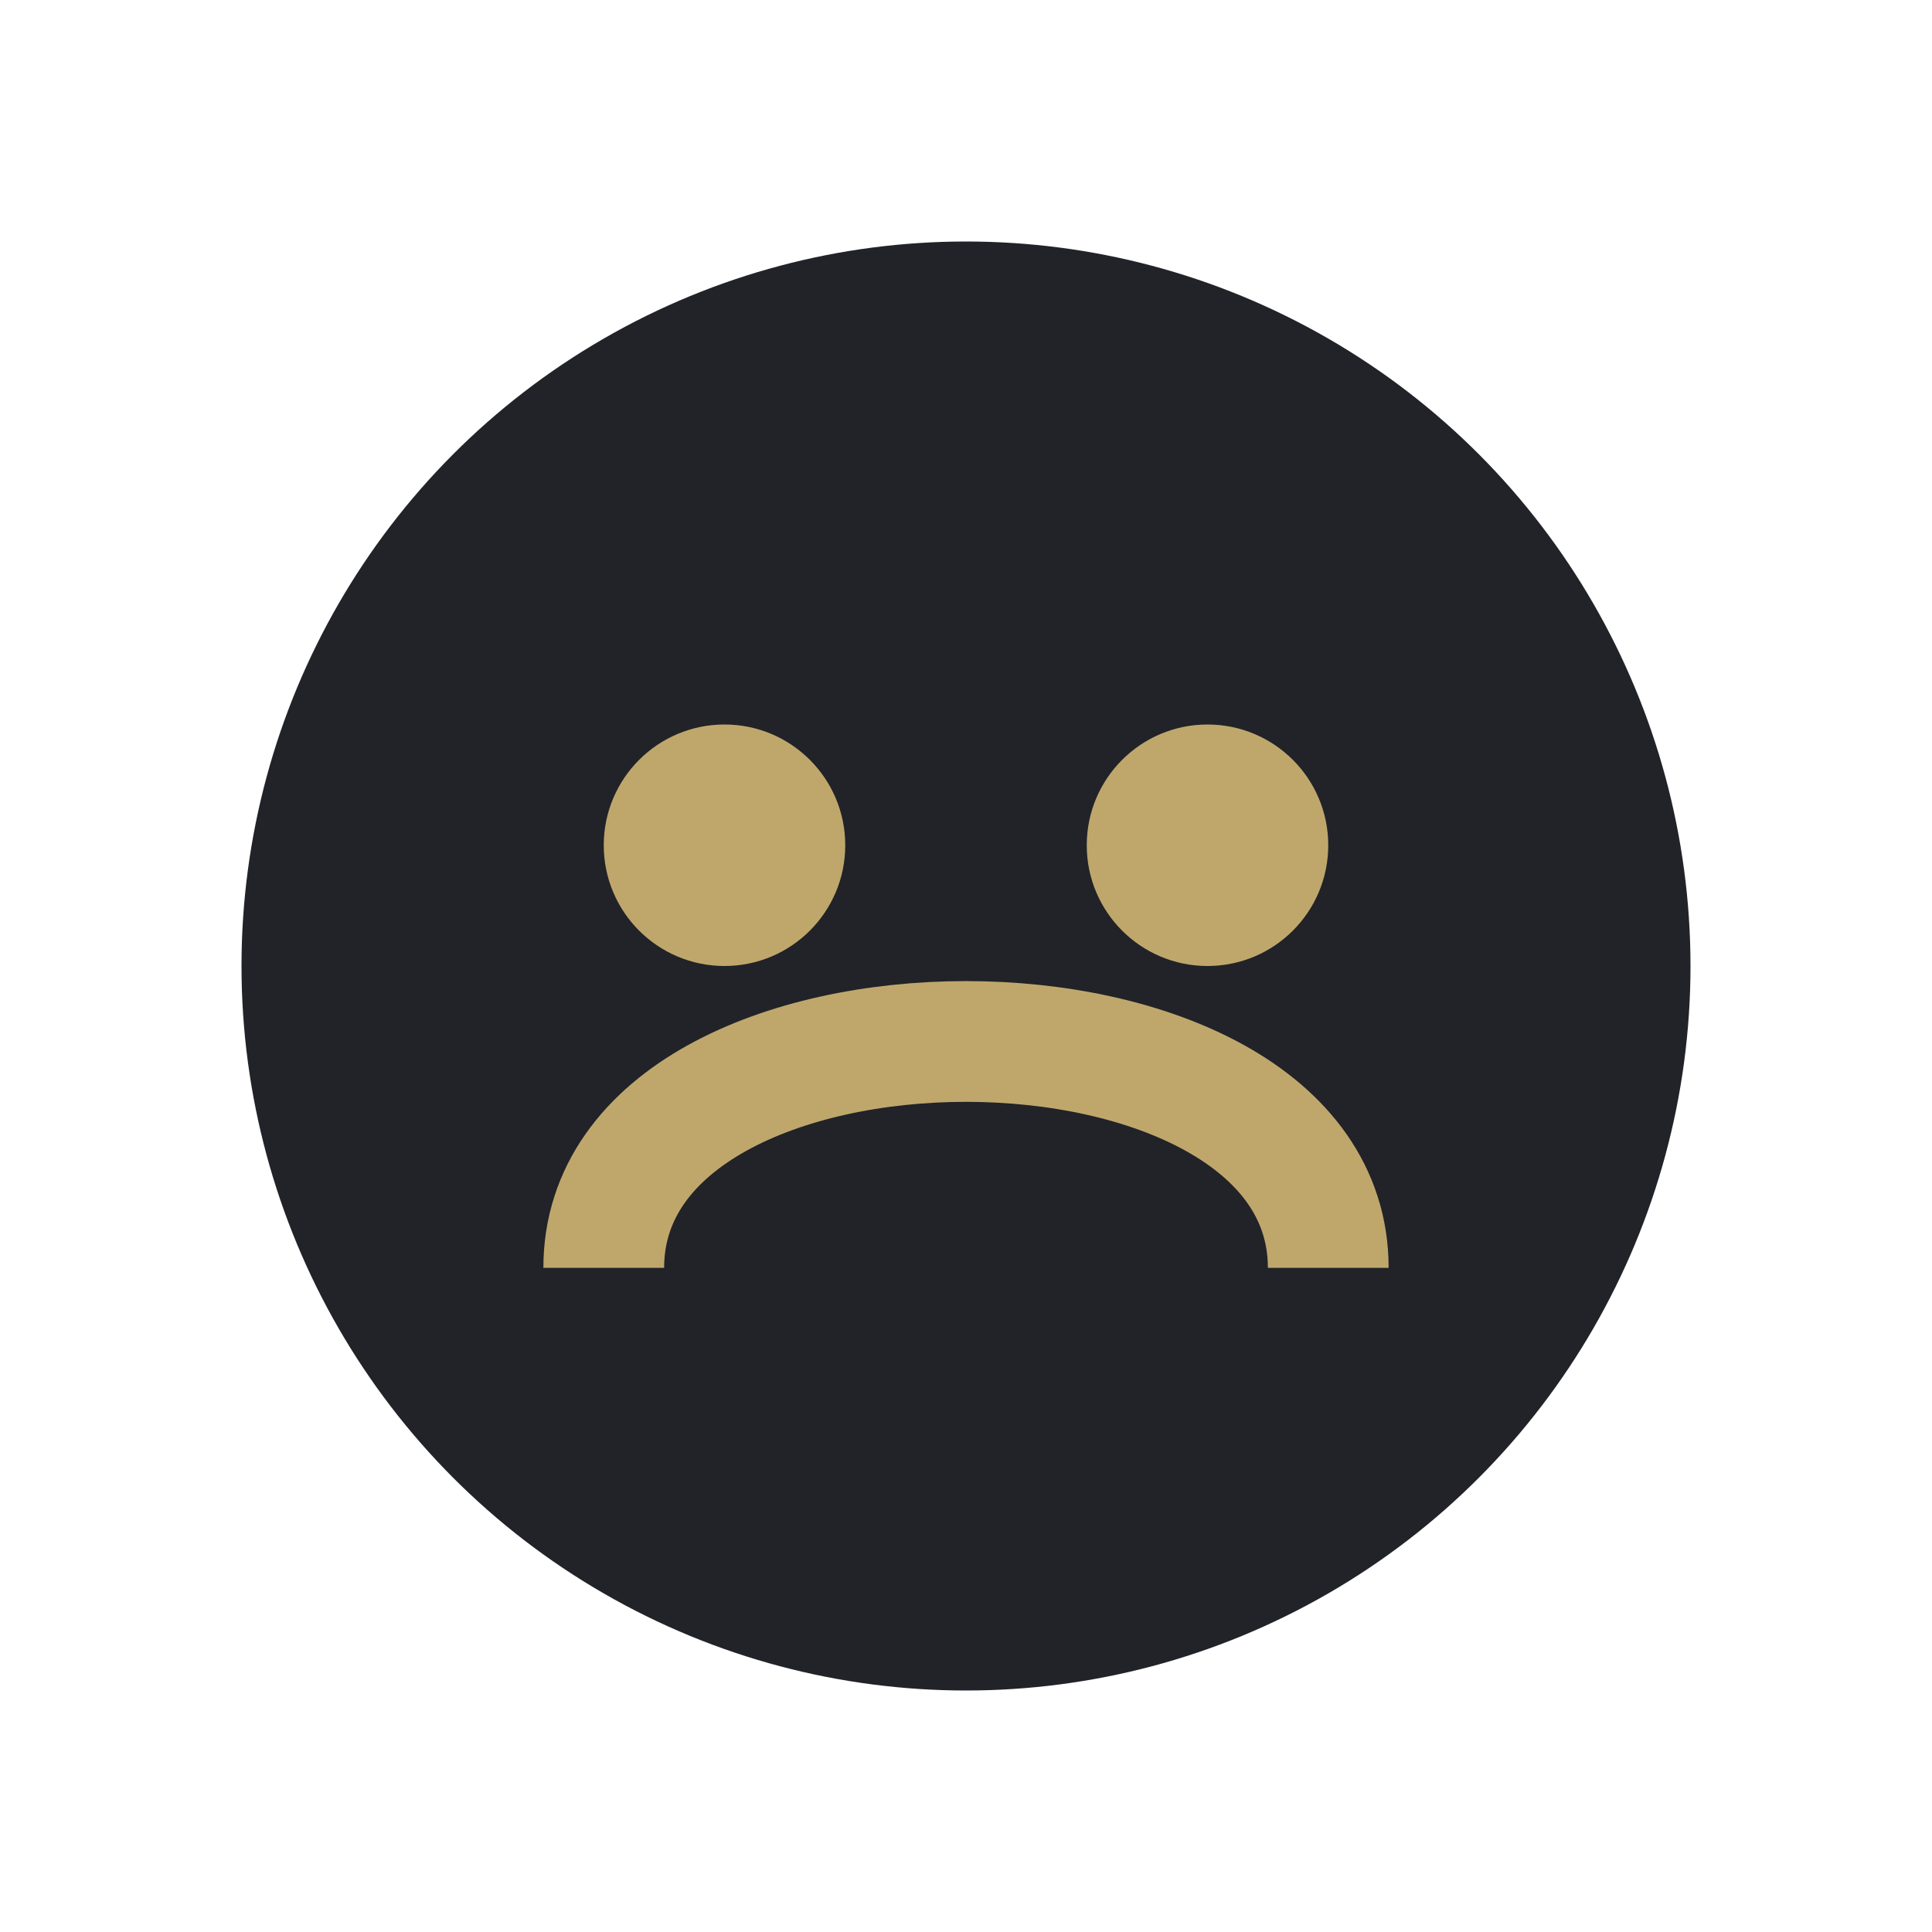
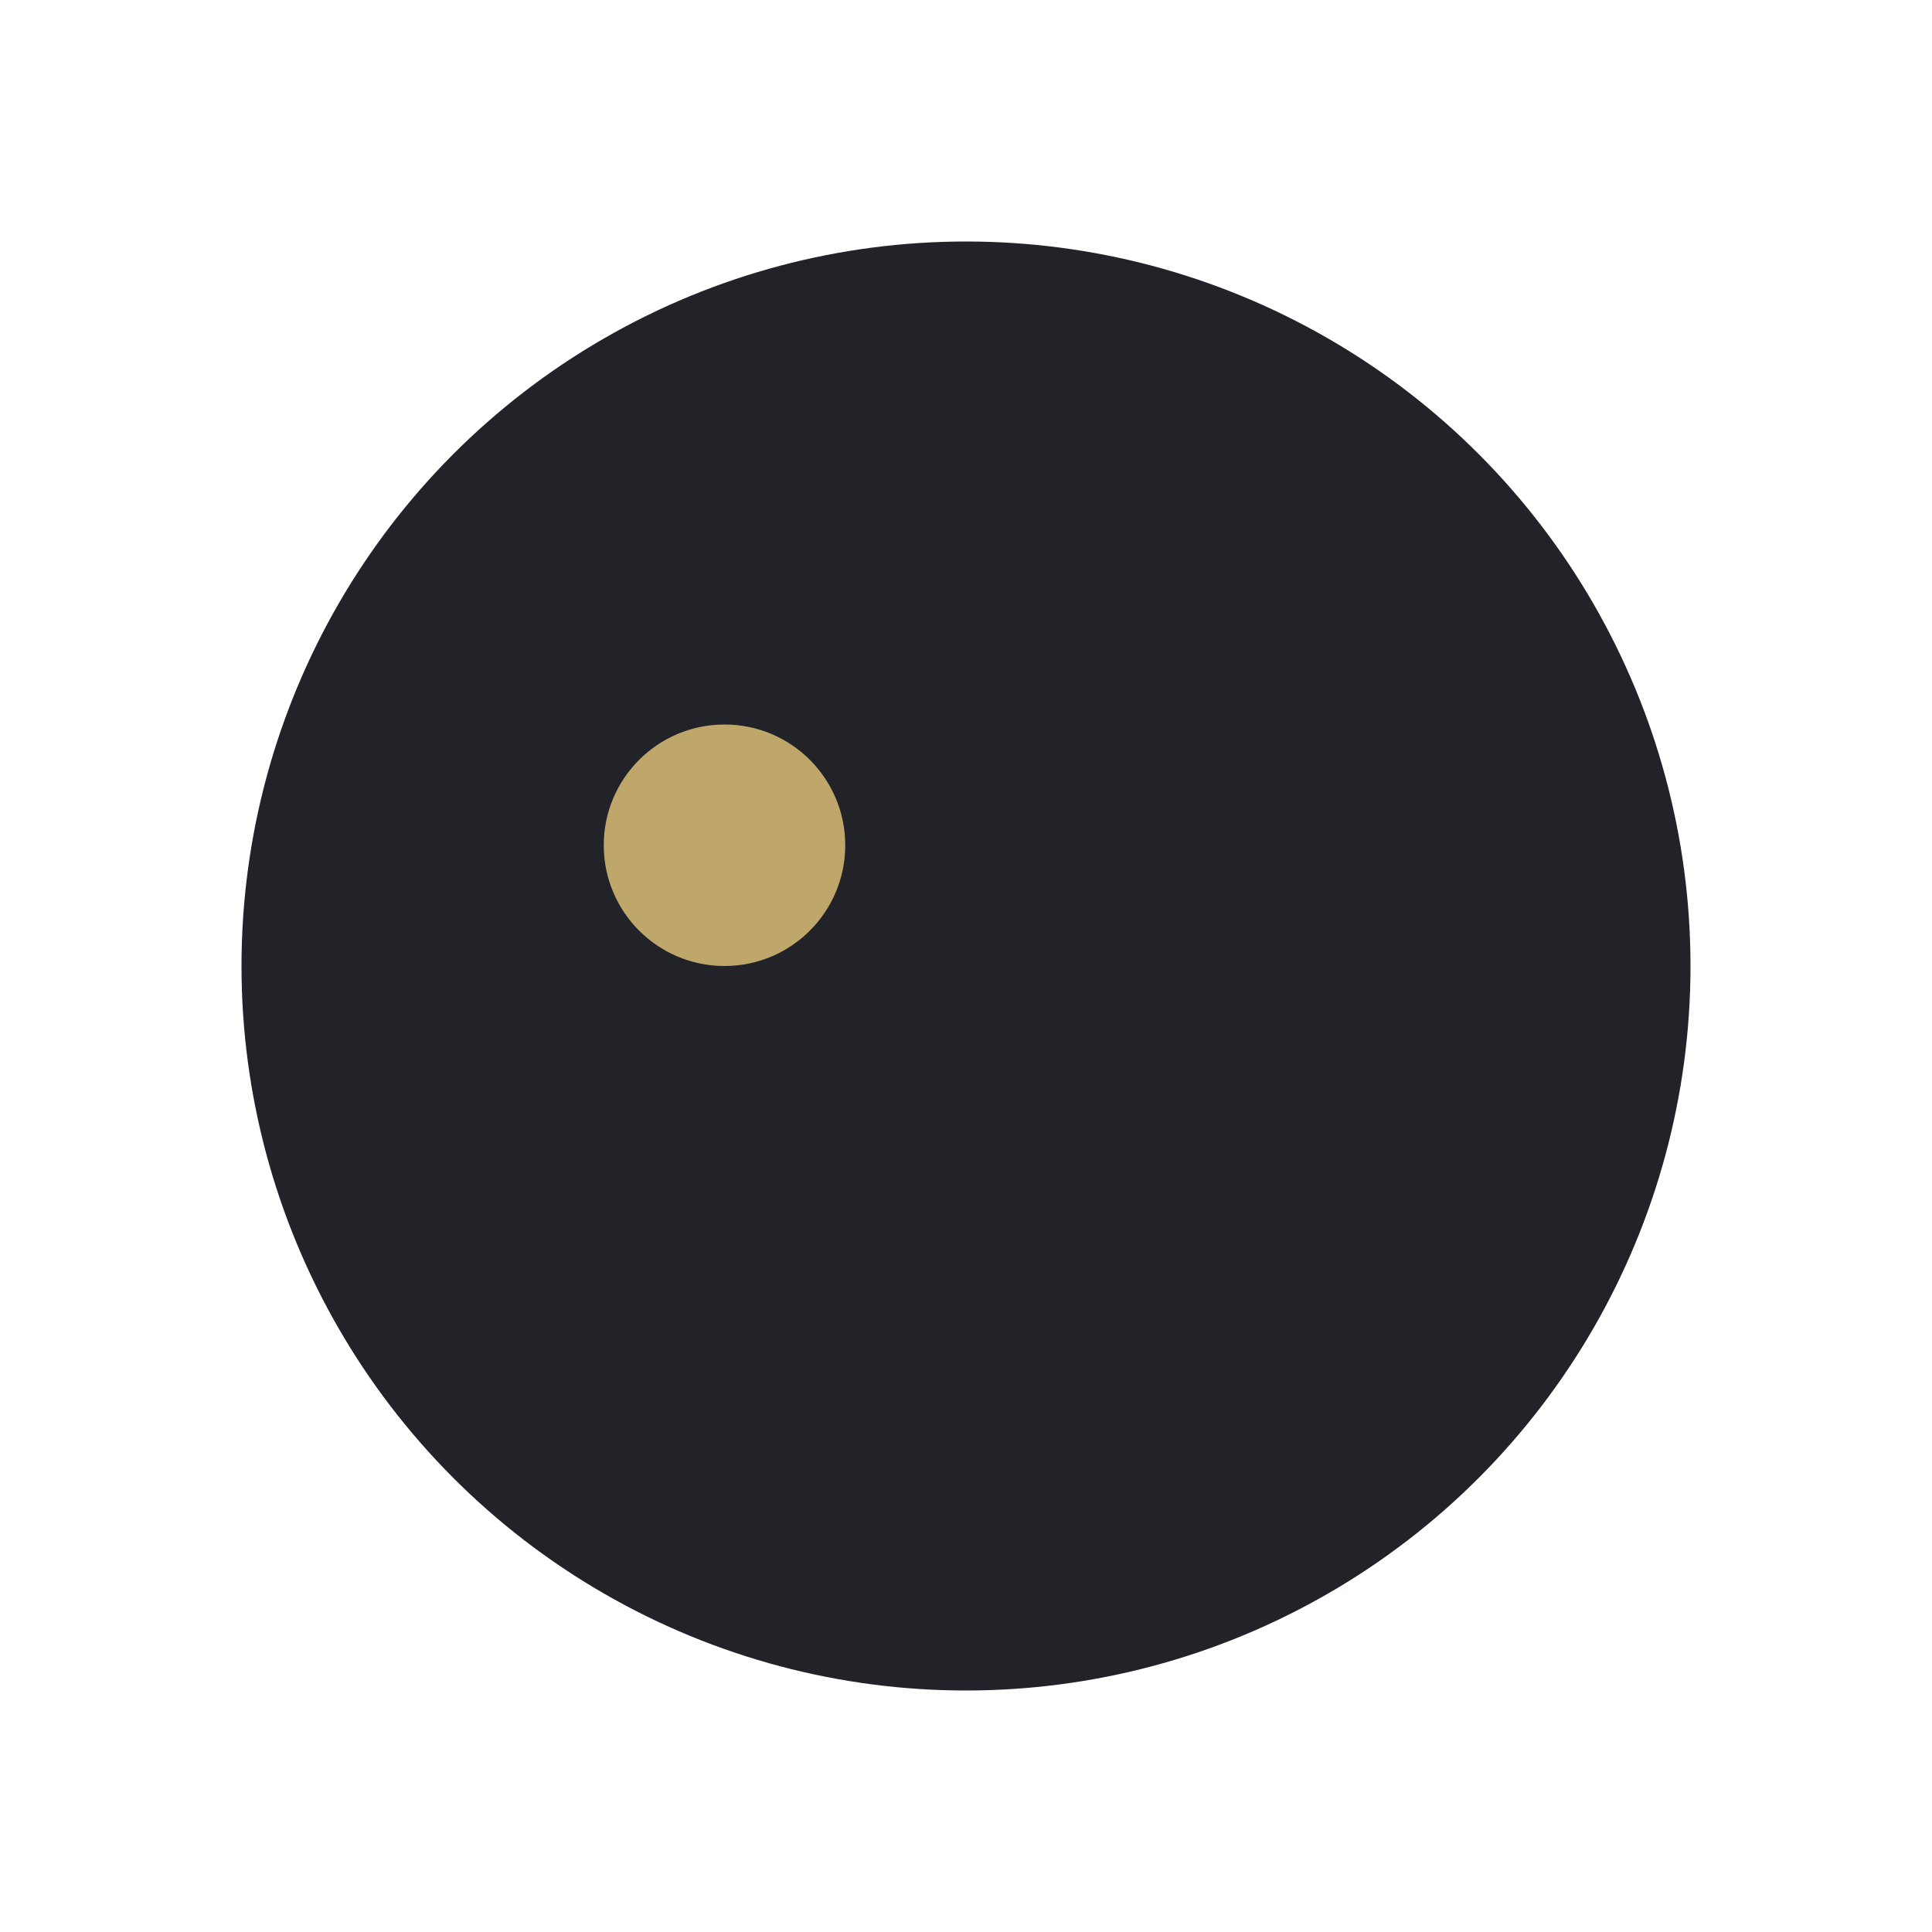
<svg xmlns="http://www.w3.org/2000/svg" width="32" height="32" viewBox="0 0 32 32">
  <circle cx="16" cy="16" r="12" fill="#212328" />
-   <path d="M10 21c0-5,12-5,12 0" stroke="#BFA76C" stroke-width="2" fill="none" />
  <circle cx="12" cy="14" r="2" fill="#BFA76C" />
-   <circle cx="20" cy="14" r="2" fill="#BFA76C" />
</svg>